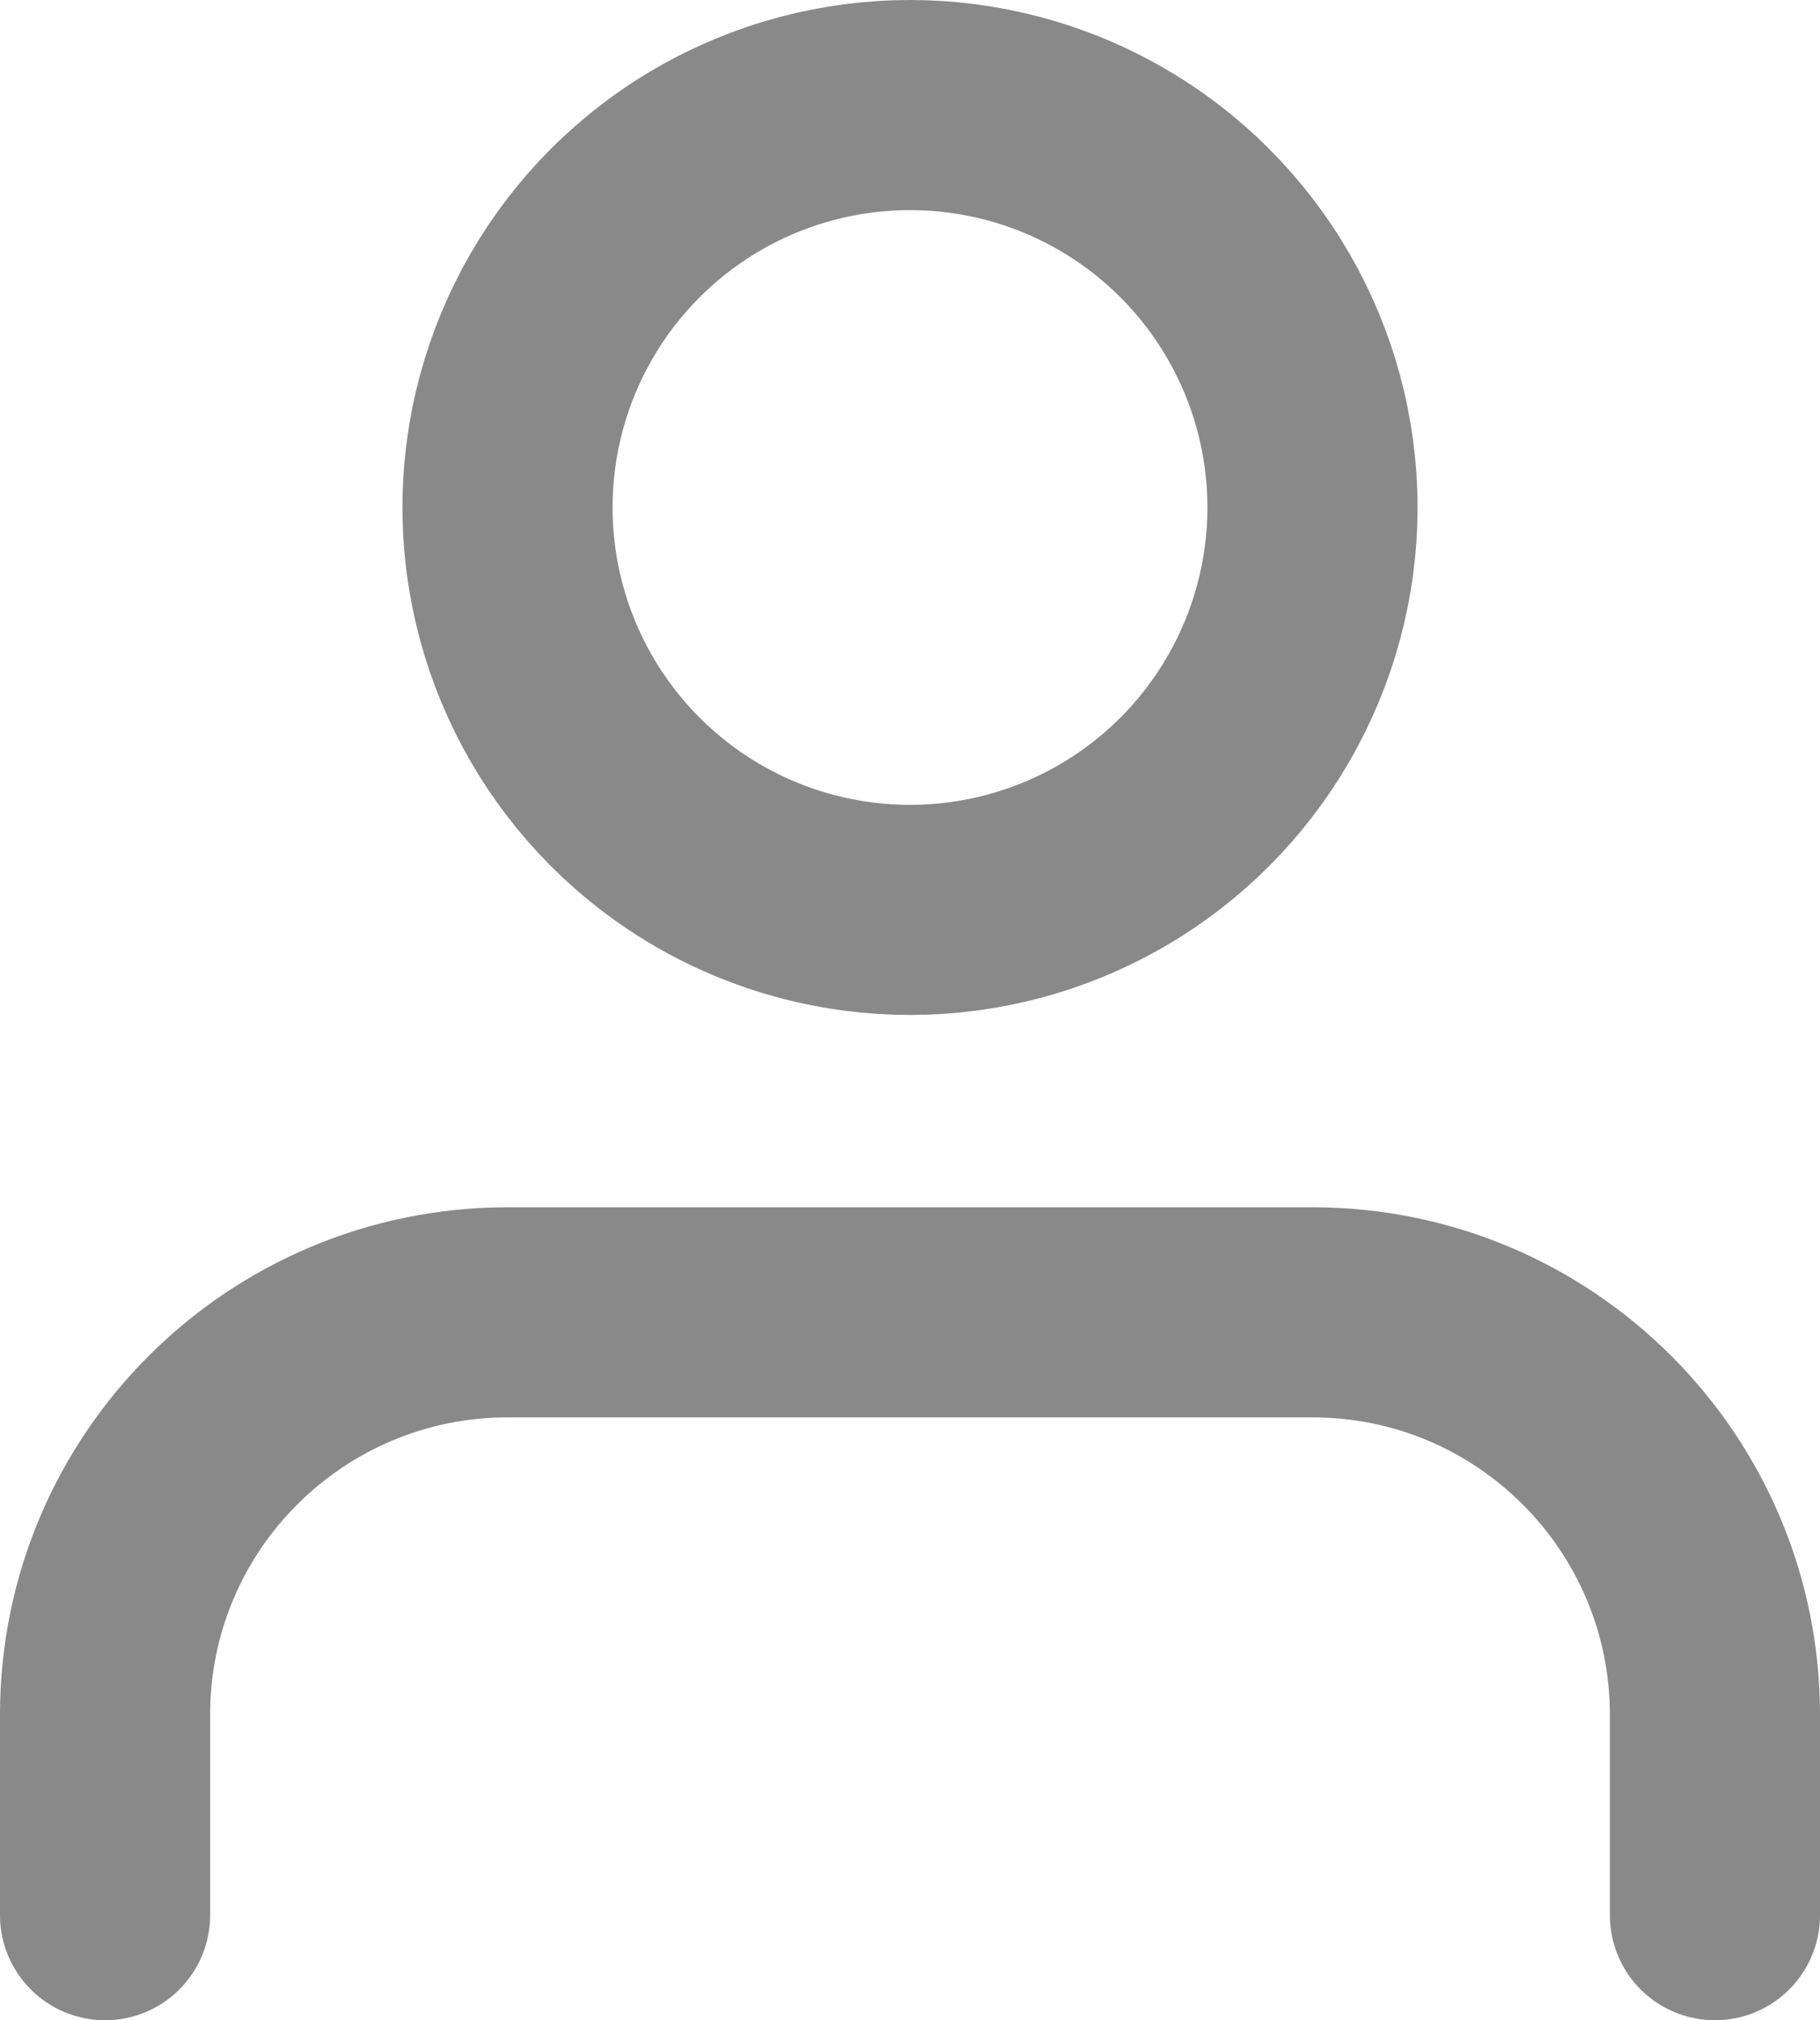
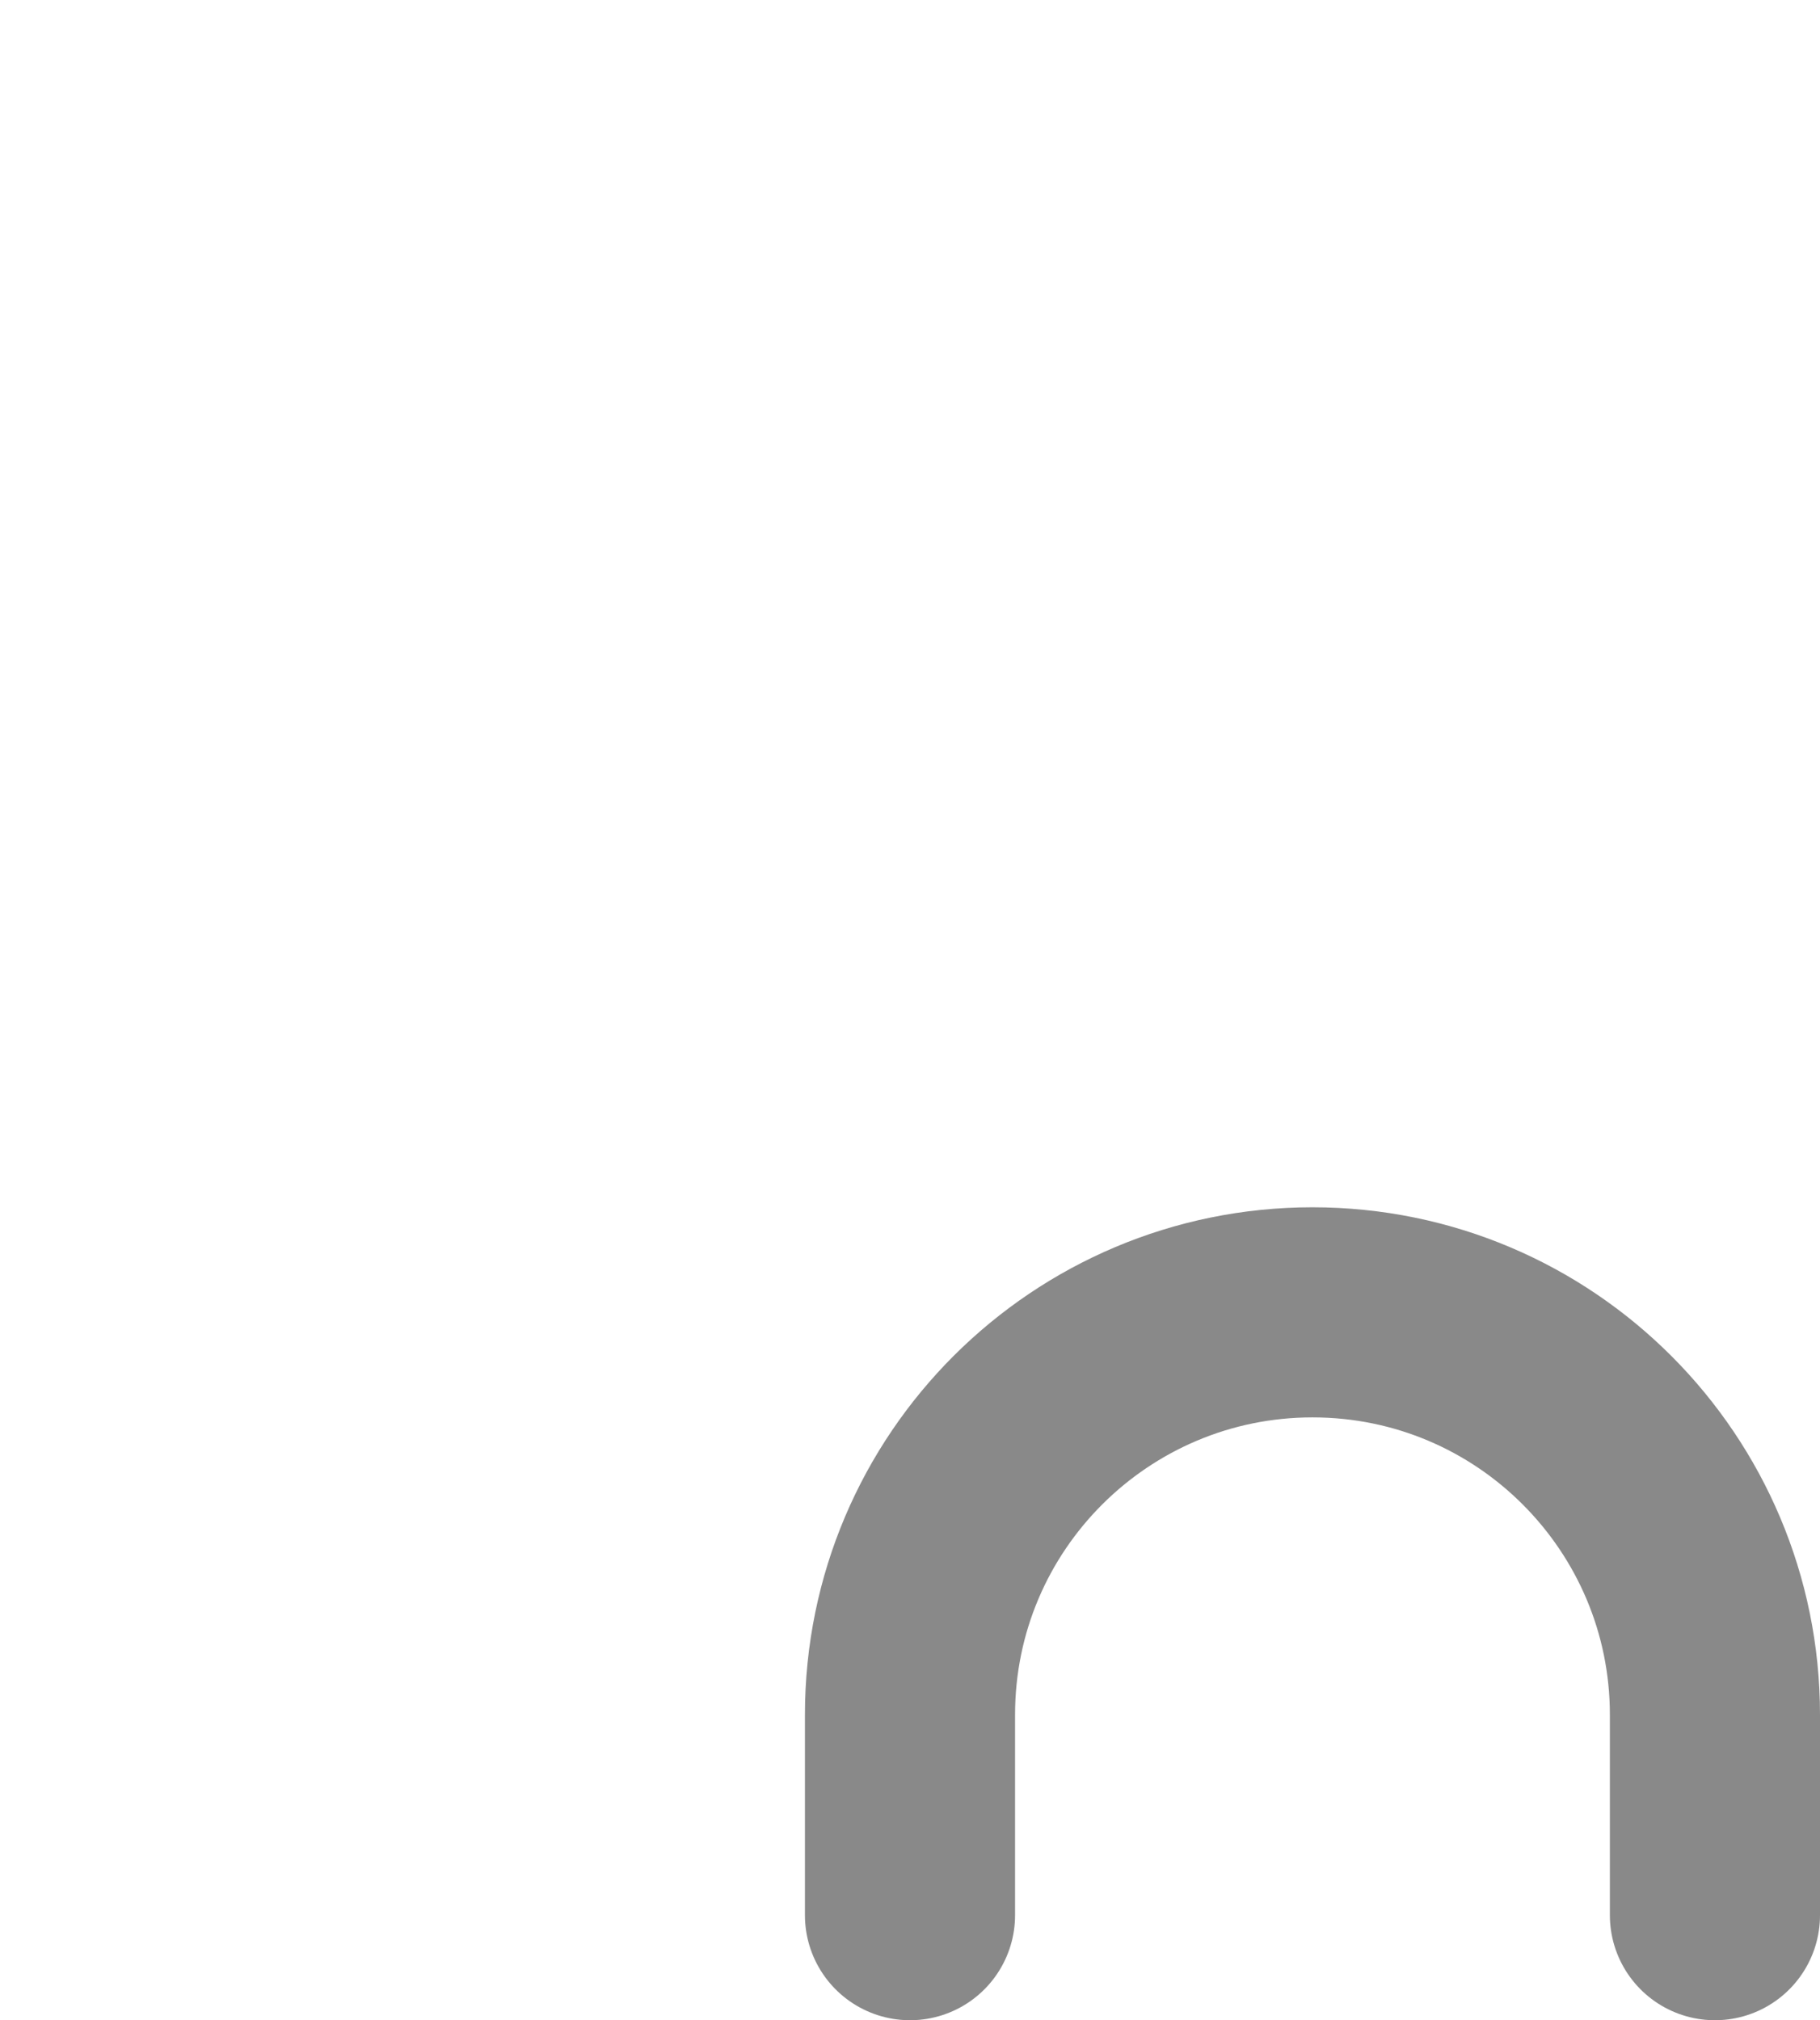
<svg xmlns="http://www.w3.org/2000/svg" id="Layer_1" viewBox="0 0 11.26 12.5">
  <defs>
    <style>.cls-1{fill:none;stroke:#898989;stroke-linecap:round;stroke-linejoin:round;stroke-width:1.3px;}</style>
  </defs>
-   <path class="cls-1" d="M10.61,11.85v-1.24c0-1.37-1.11-2.49-2.49-2.49H3.14c-1.37,0-2.49,1.11-2.49,2.49v1.24" />
-   <circle class="cls-1" cx="5.63" cy="3.14" r="2.49" />
+   <path class="cls-1" d="M10.61,11.85v-1.24c0-1.37-1.11-2.49-2.49-2.49c-1.37,0-2.49,1.11-2.49,2.49v1.24" />
</svg>